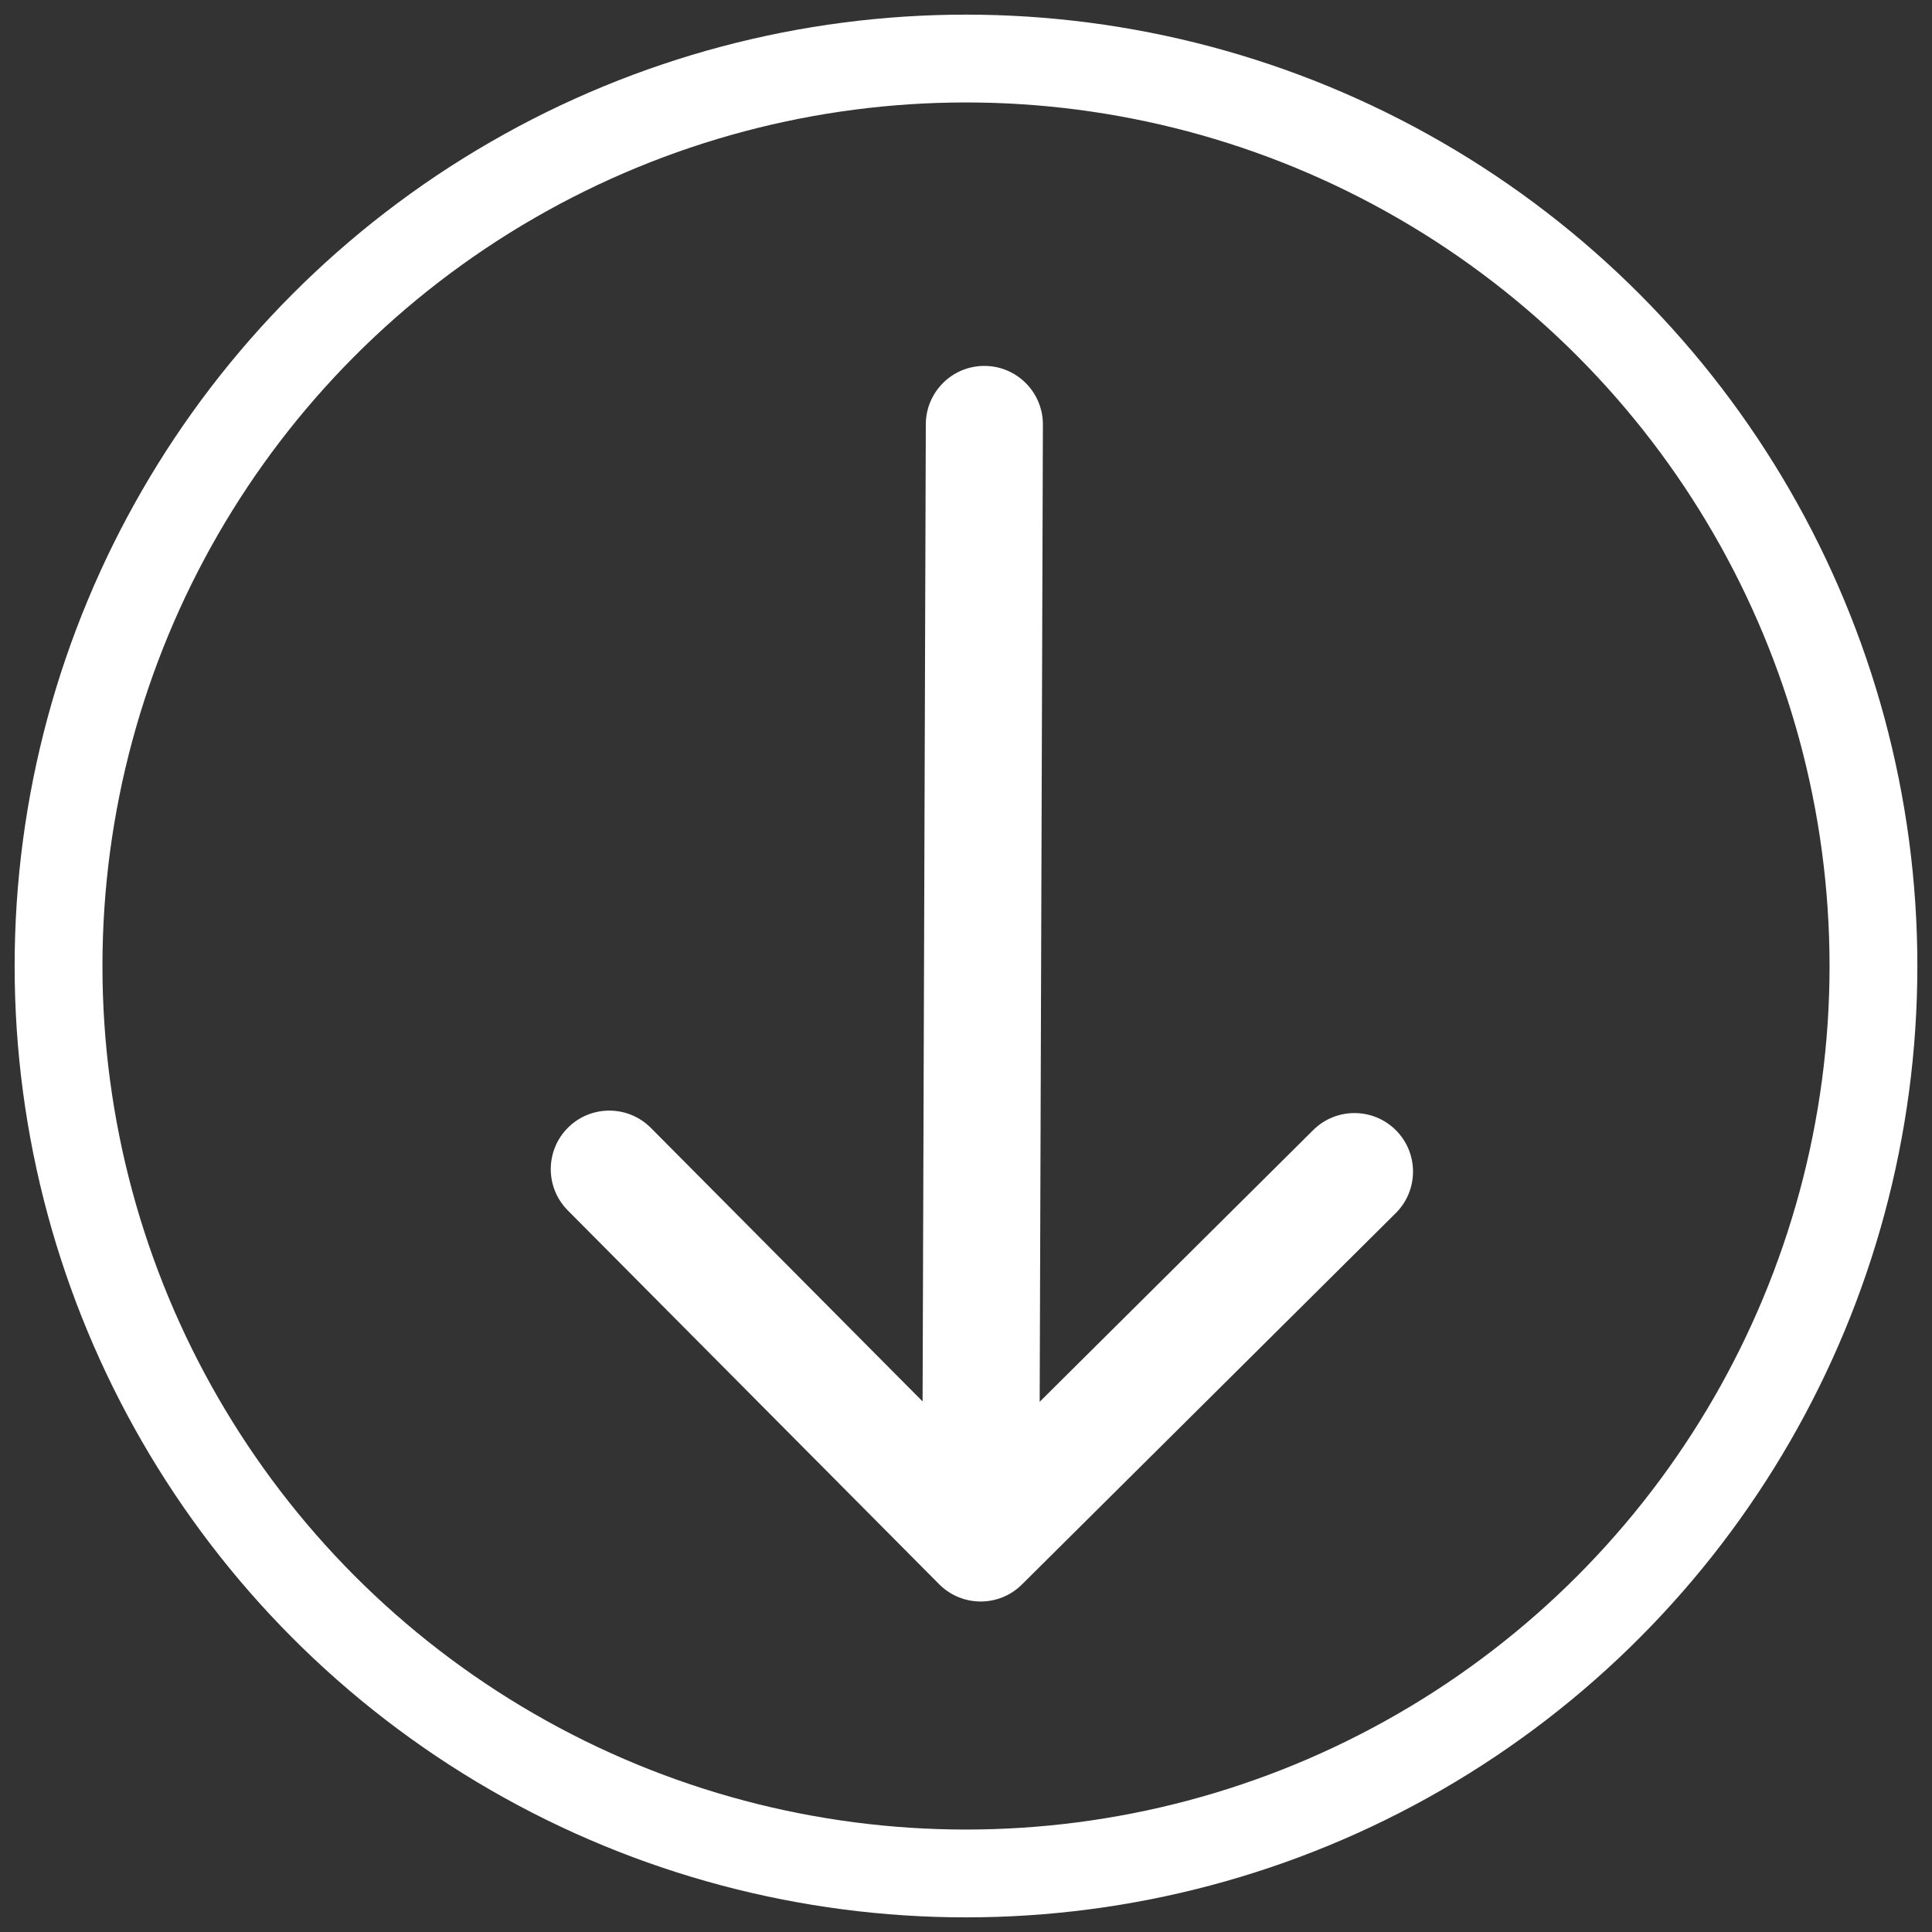
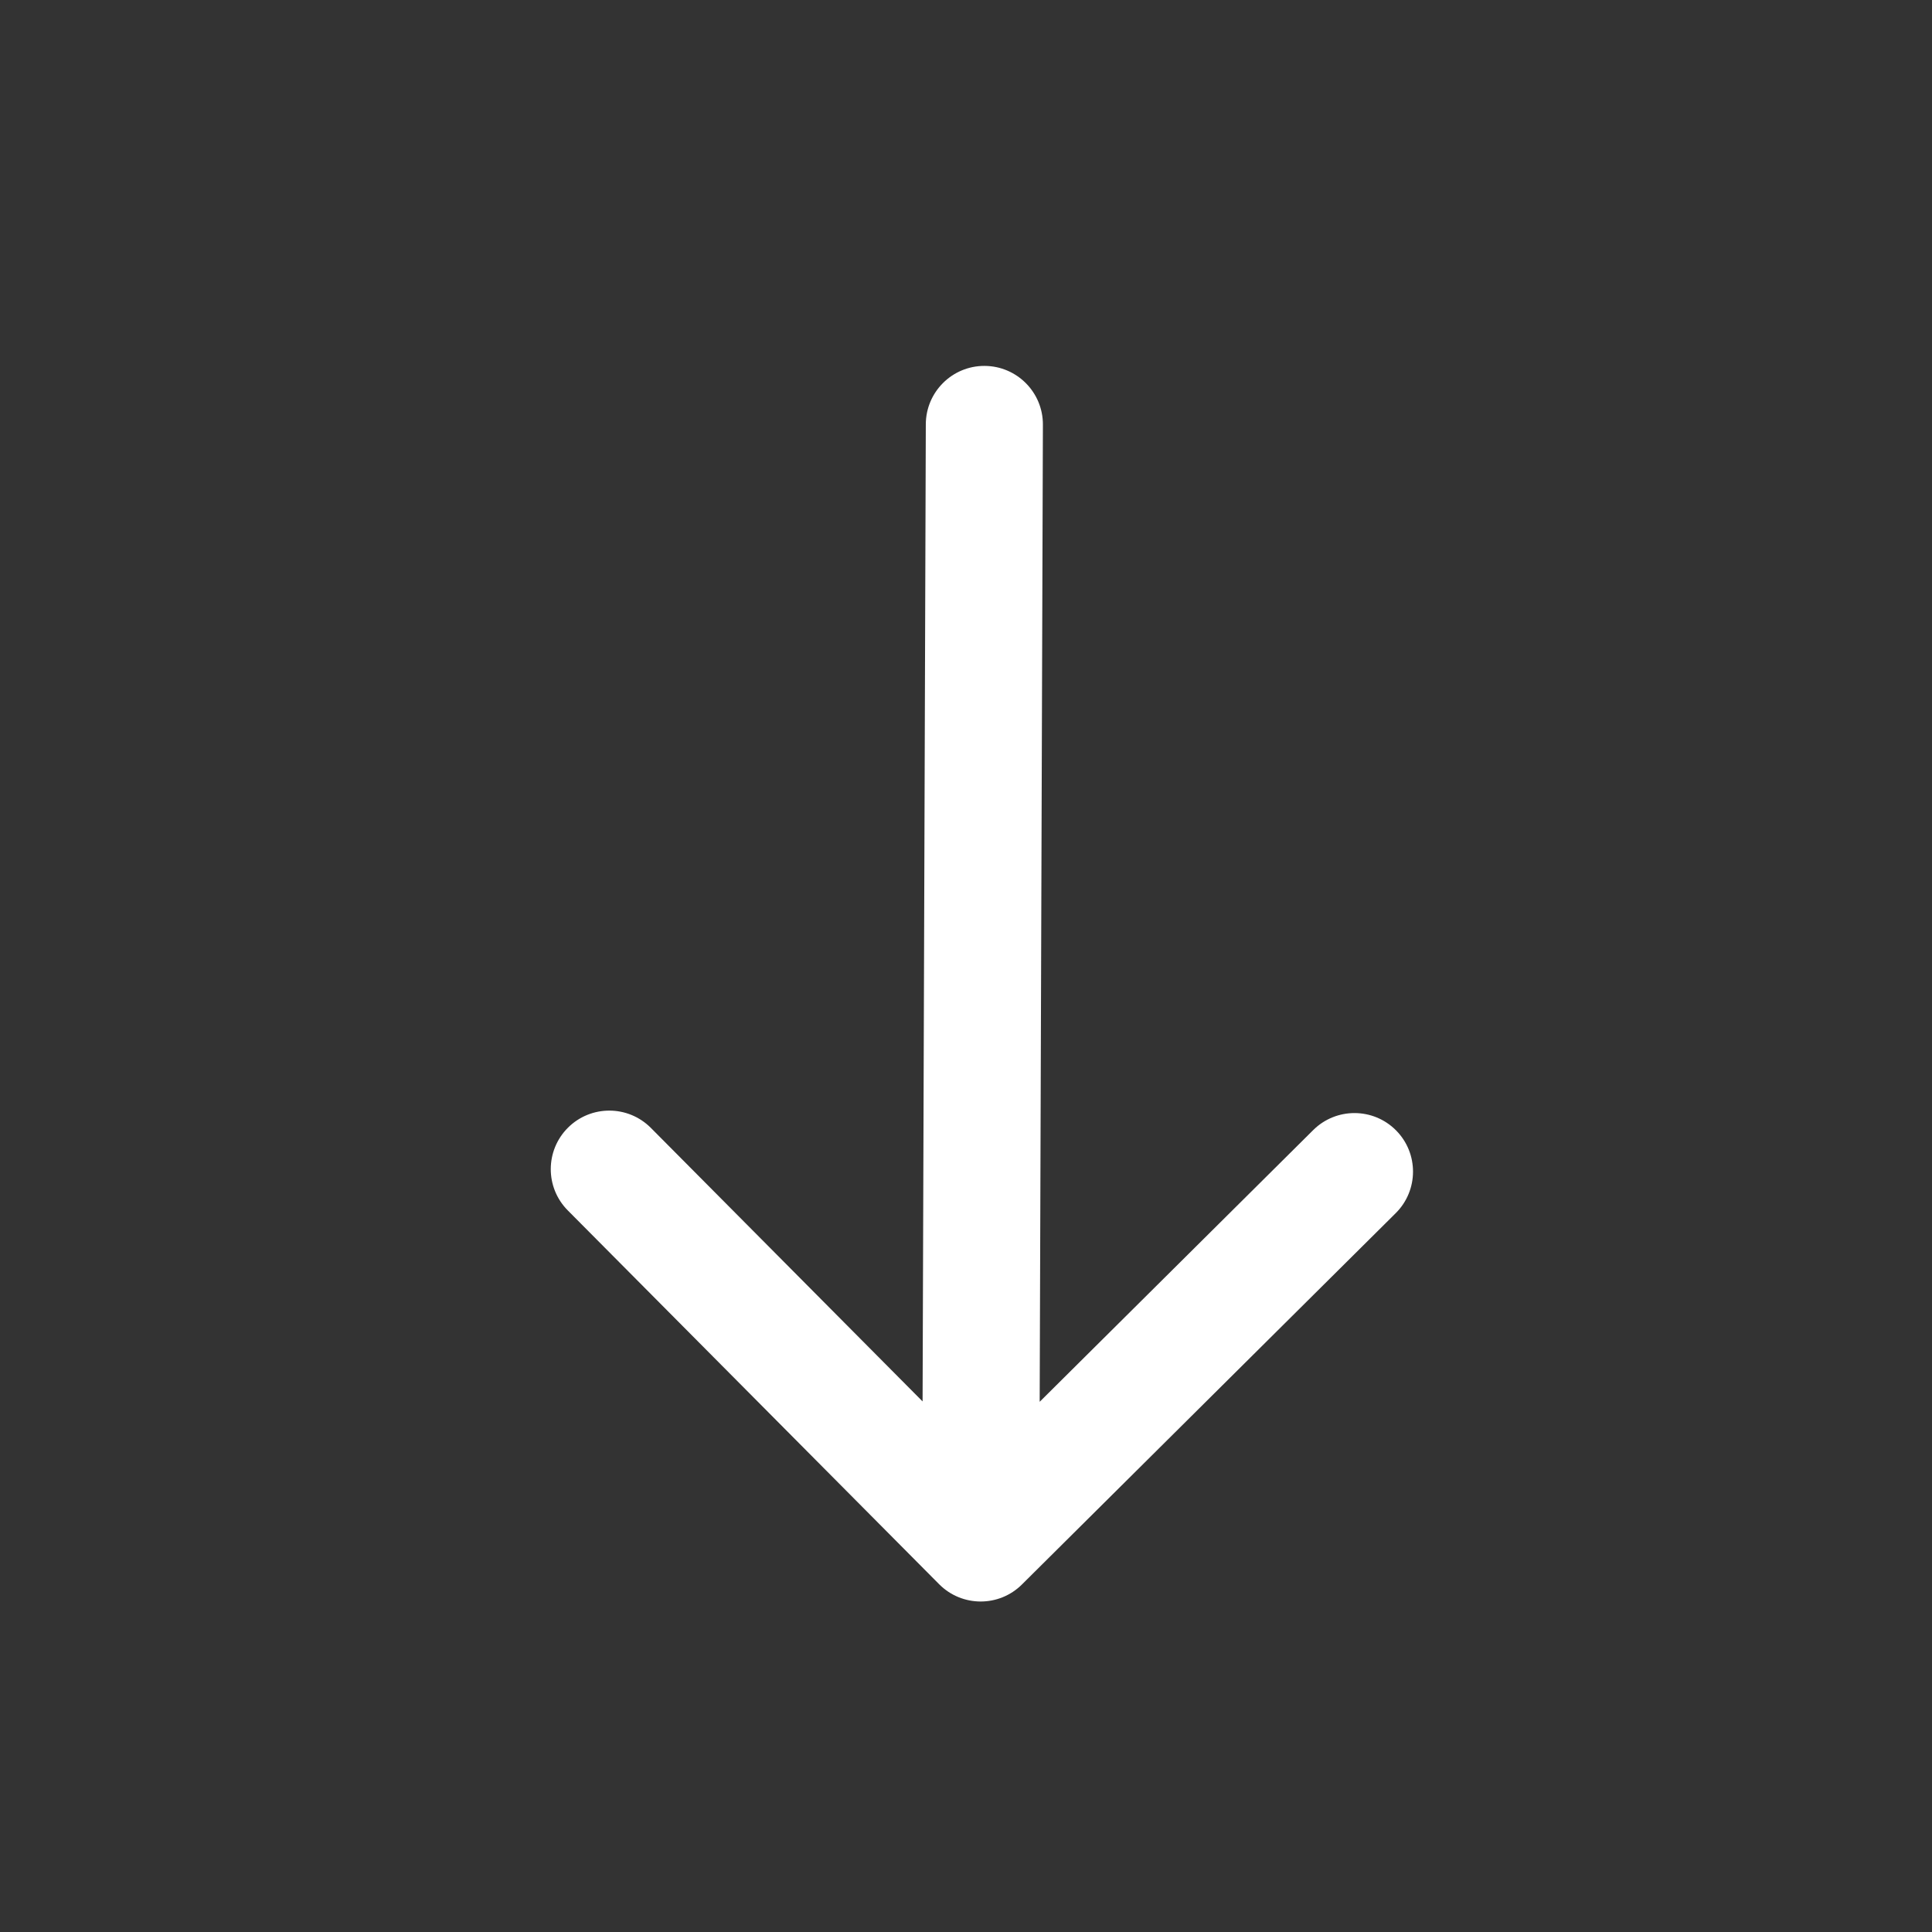
<svg xmlns="http://www.w3.org/2000/svg" width="66" height="66" viewBox="0 0 66 66" fill="none">
  <rect x="0" y="0" width="66" height="66" fill="#333333" stroke="none" />
  <path d="M35.627 14.507C35.631 13.402 34.738 12.504 33.634 12.5C32.529 12.496 31.631 13.389 31.627 14.493L35.627 14.507ZM32.082 54.119C32.861 54.903 34.127 54.907 34.91 54.129L47.68 41.443C48.464 40.664 48.468 39.398 47.69 38.614C46.911 37.831 45.645 37.827 44.861 38.605L33.51 49.881L22.234 38.53C21.455 37.747 20.189 37.743 19.405 38.521C18.622 39.3 18.618 40.566 19.396 41.349L32.082 54.119ZM31.627 14.493L31.501 52.703L35.501 52.716L35.627 14.507L31.627 14.493Z" fill="white" />
-   <circle cx="33" cy="33" r="31" stroke="white" stroke-width="3" />
</svg>